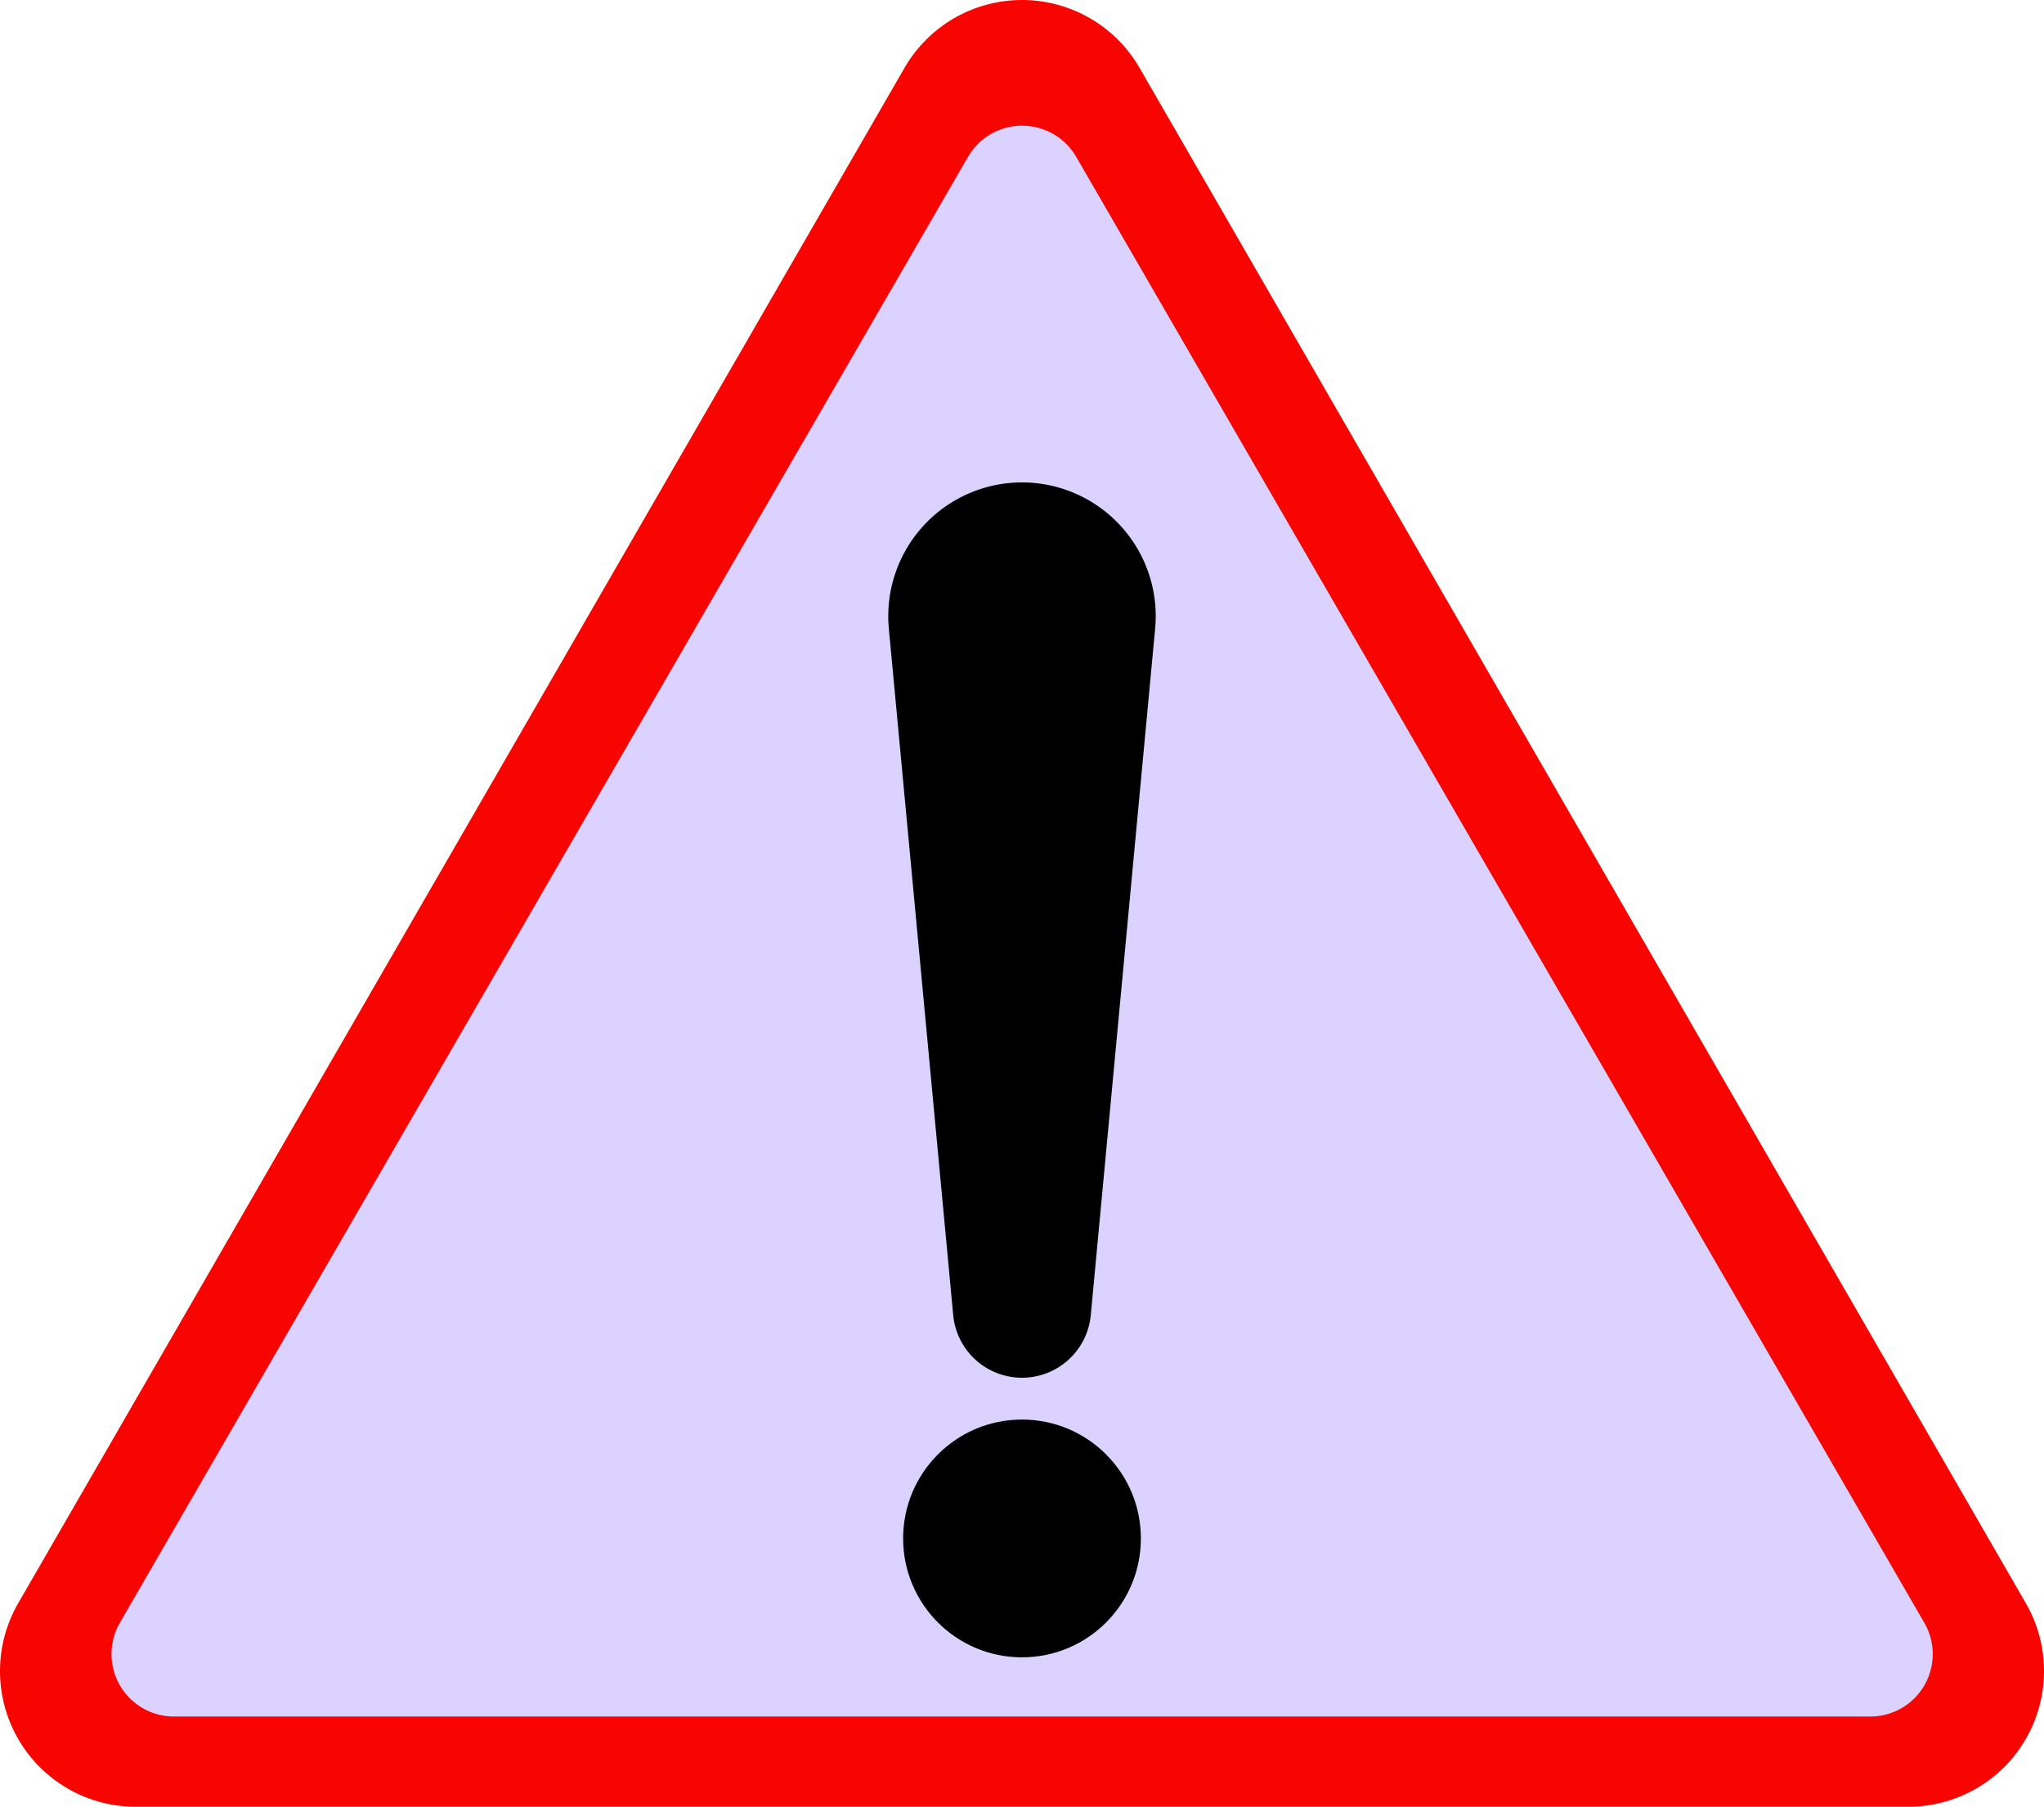
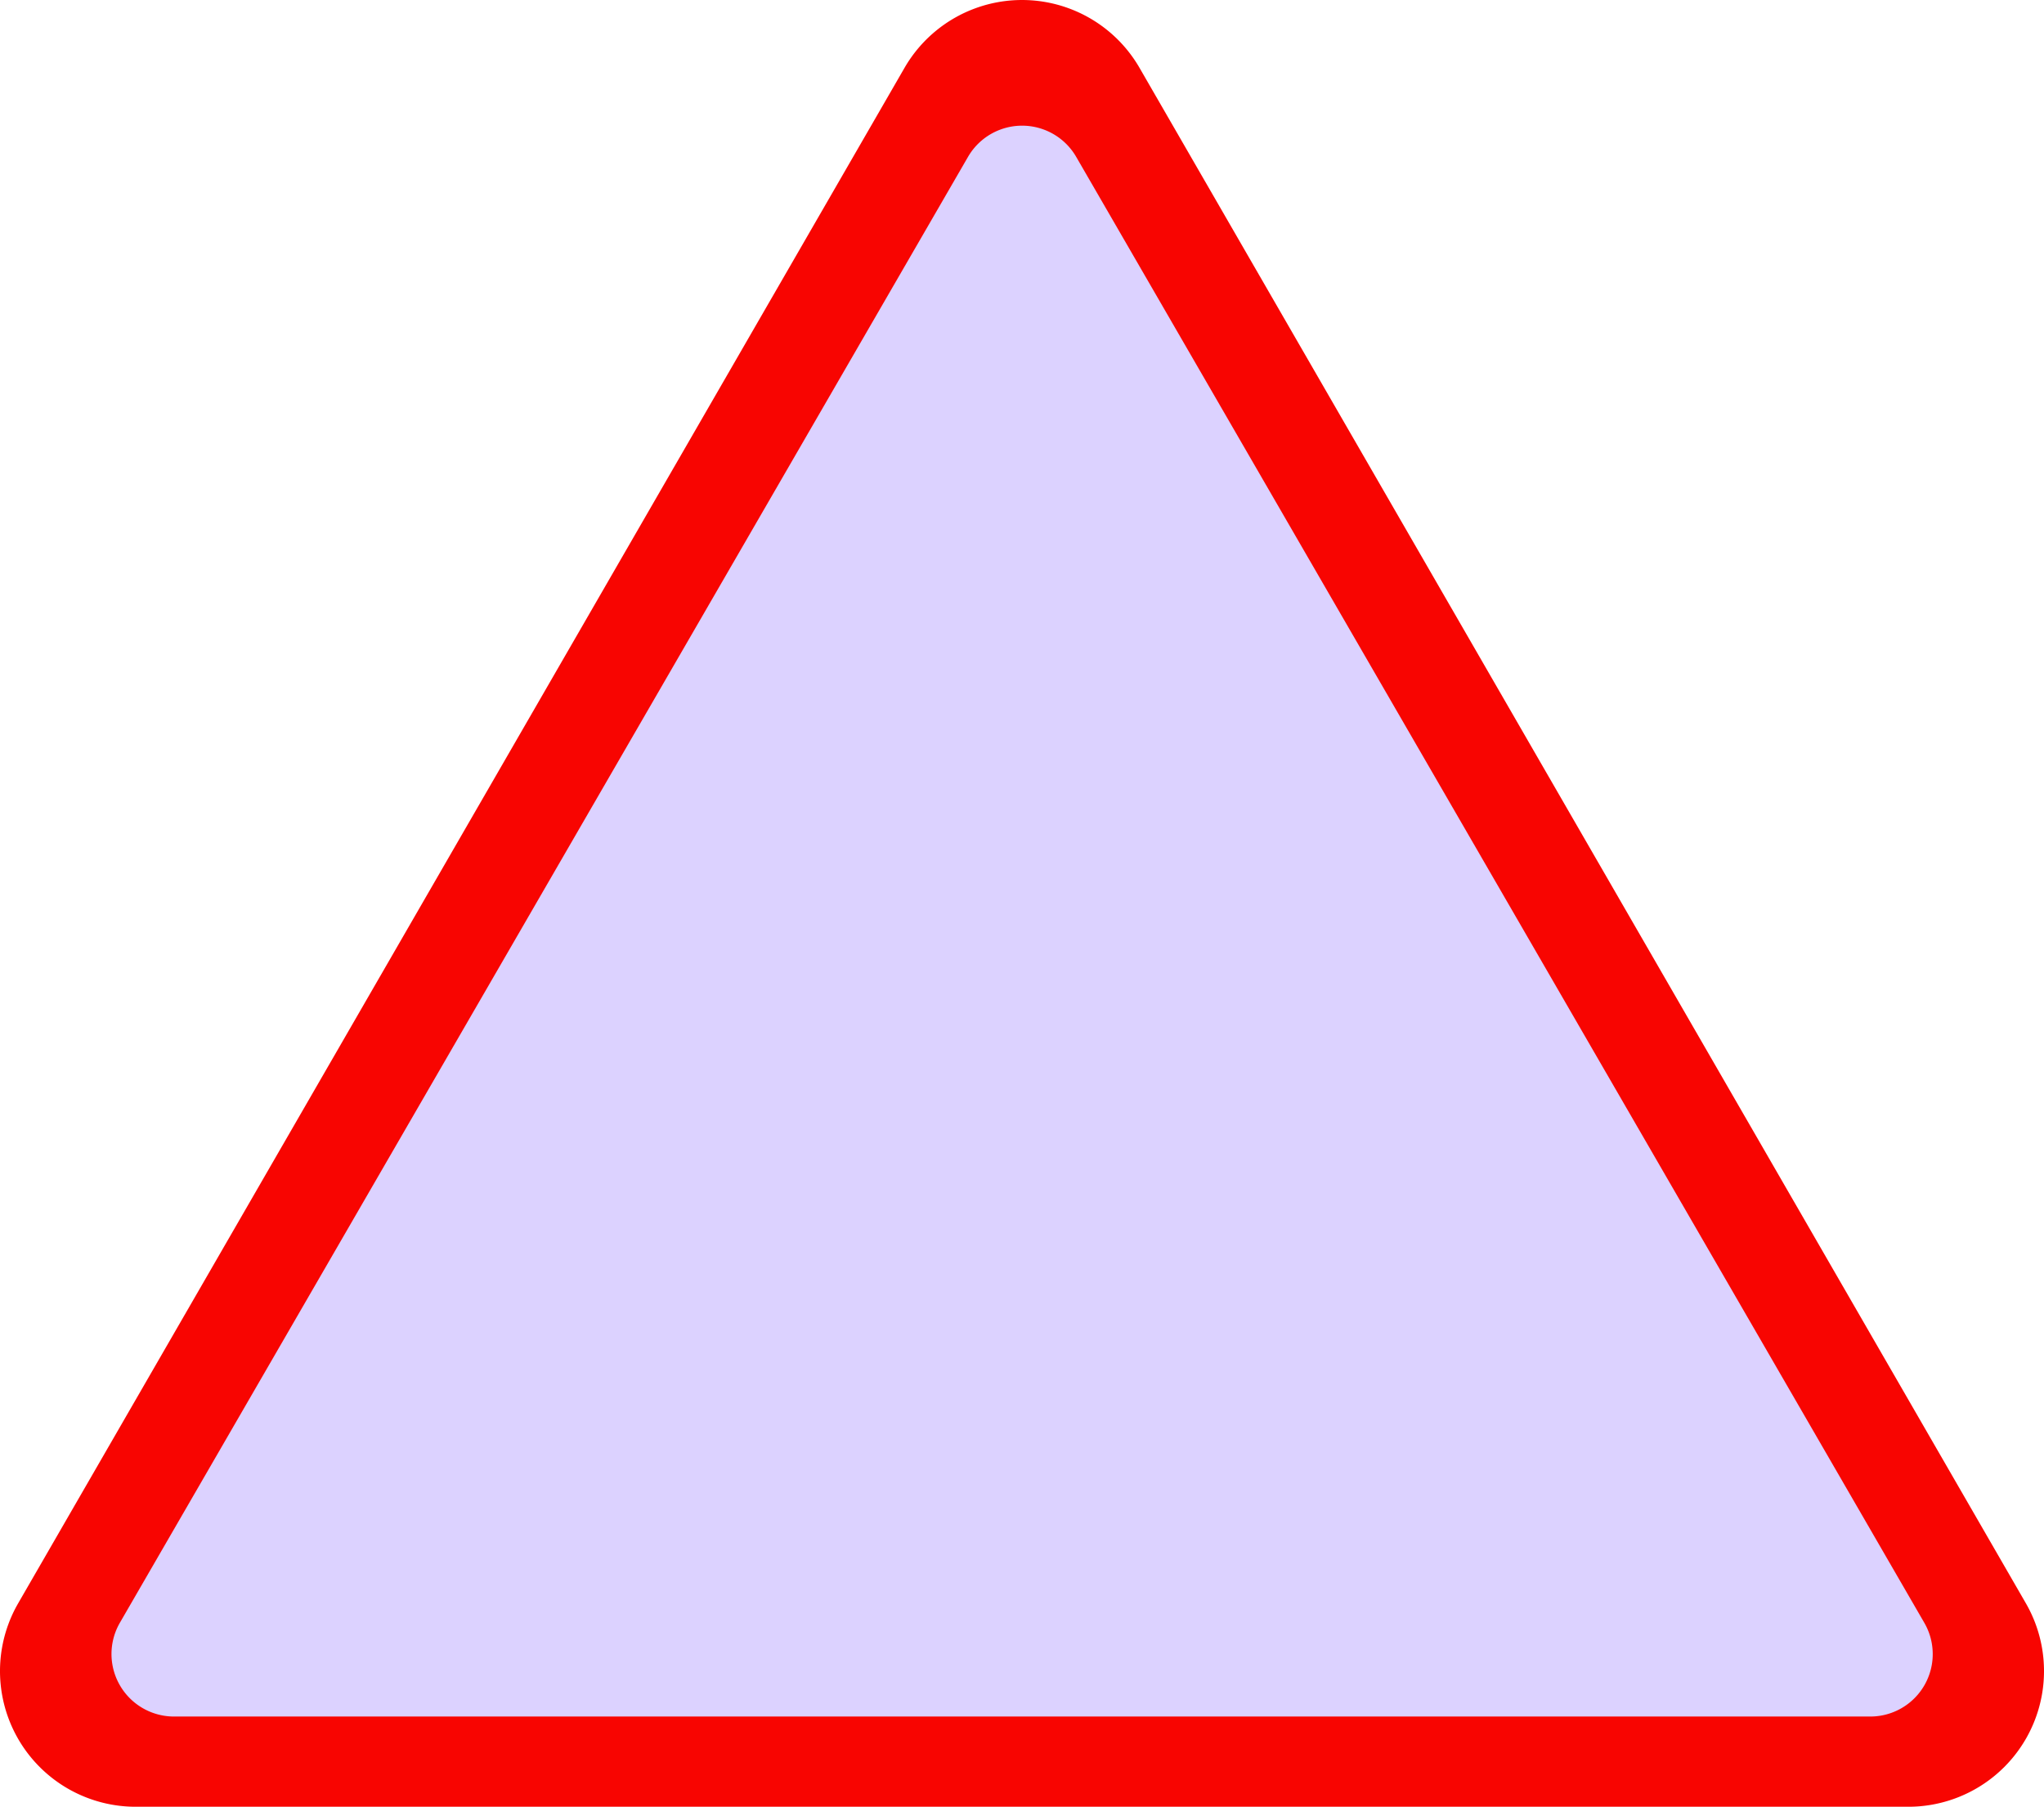
<svg xmlns="http://www.w3.org/2000/svg" width="500" height="441.94" viewBox="0 0 500 441.94">
  <defs>
    <style>
      .cls-1 {
        fill: #f80501;
      }

      .cls-2 {
        fill: #dcd2ff;
      }
    </style>
  </defs>
  <title>Pix_hazard</title>
  <g id="Слой_2" data-name="Слой 2">
    <g id="Слой_1-2" data-name="Слой 1">
      <g id="Слой_2-15" data-name="Слой 2-15">
        <g id="Слой_1-2-15" data-name="Слой 1-2-15">
          <path class="cls-1" d="M221.3,16.53,4.44,392.18a33.18,33.18,0,0,0,28.73,49.76H466.84a33.19,33.19,0,0,0,28.73-49.76L278.71,16.53a33.19,33.19,0,0,0-57.41,0Z" />
          <path class="cls-2" d="M236.77,38.41,29.36,396.87a15.29,15.29,0,0,0,13.26,23H457.43a15.27,15.27,0,0,0,13.25-23L263.28,38.41a15.29,15.29,0,0,0-26.51,0Z" />
        </g>
      </g>
      <g>
-         <circle cx="250" cy="376.31" r="29.08" />
-         <path d="M250,337h0a16.9,16.9,0,0,1-16.83-15.33L217.43,153.79A32.72,32.72,0,0,1,250,118h0a32.72,32.72,0,0,1,32.57,35.77L266.83,321.64A16.9,16.9,0,0,1,250,337Z" />
-       </g>
+         </g>
    </g>
  </g>
</svg>